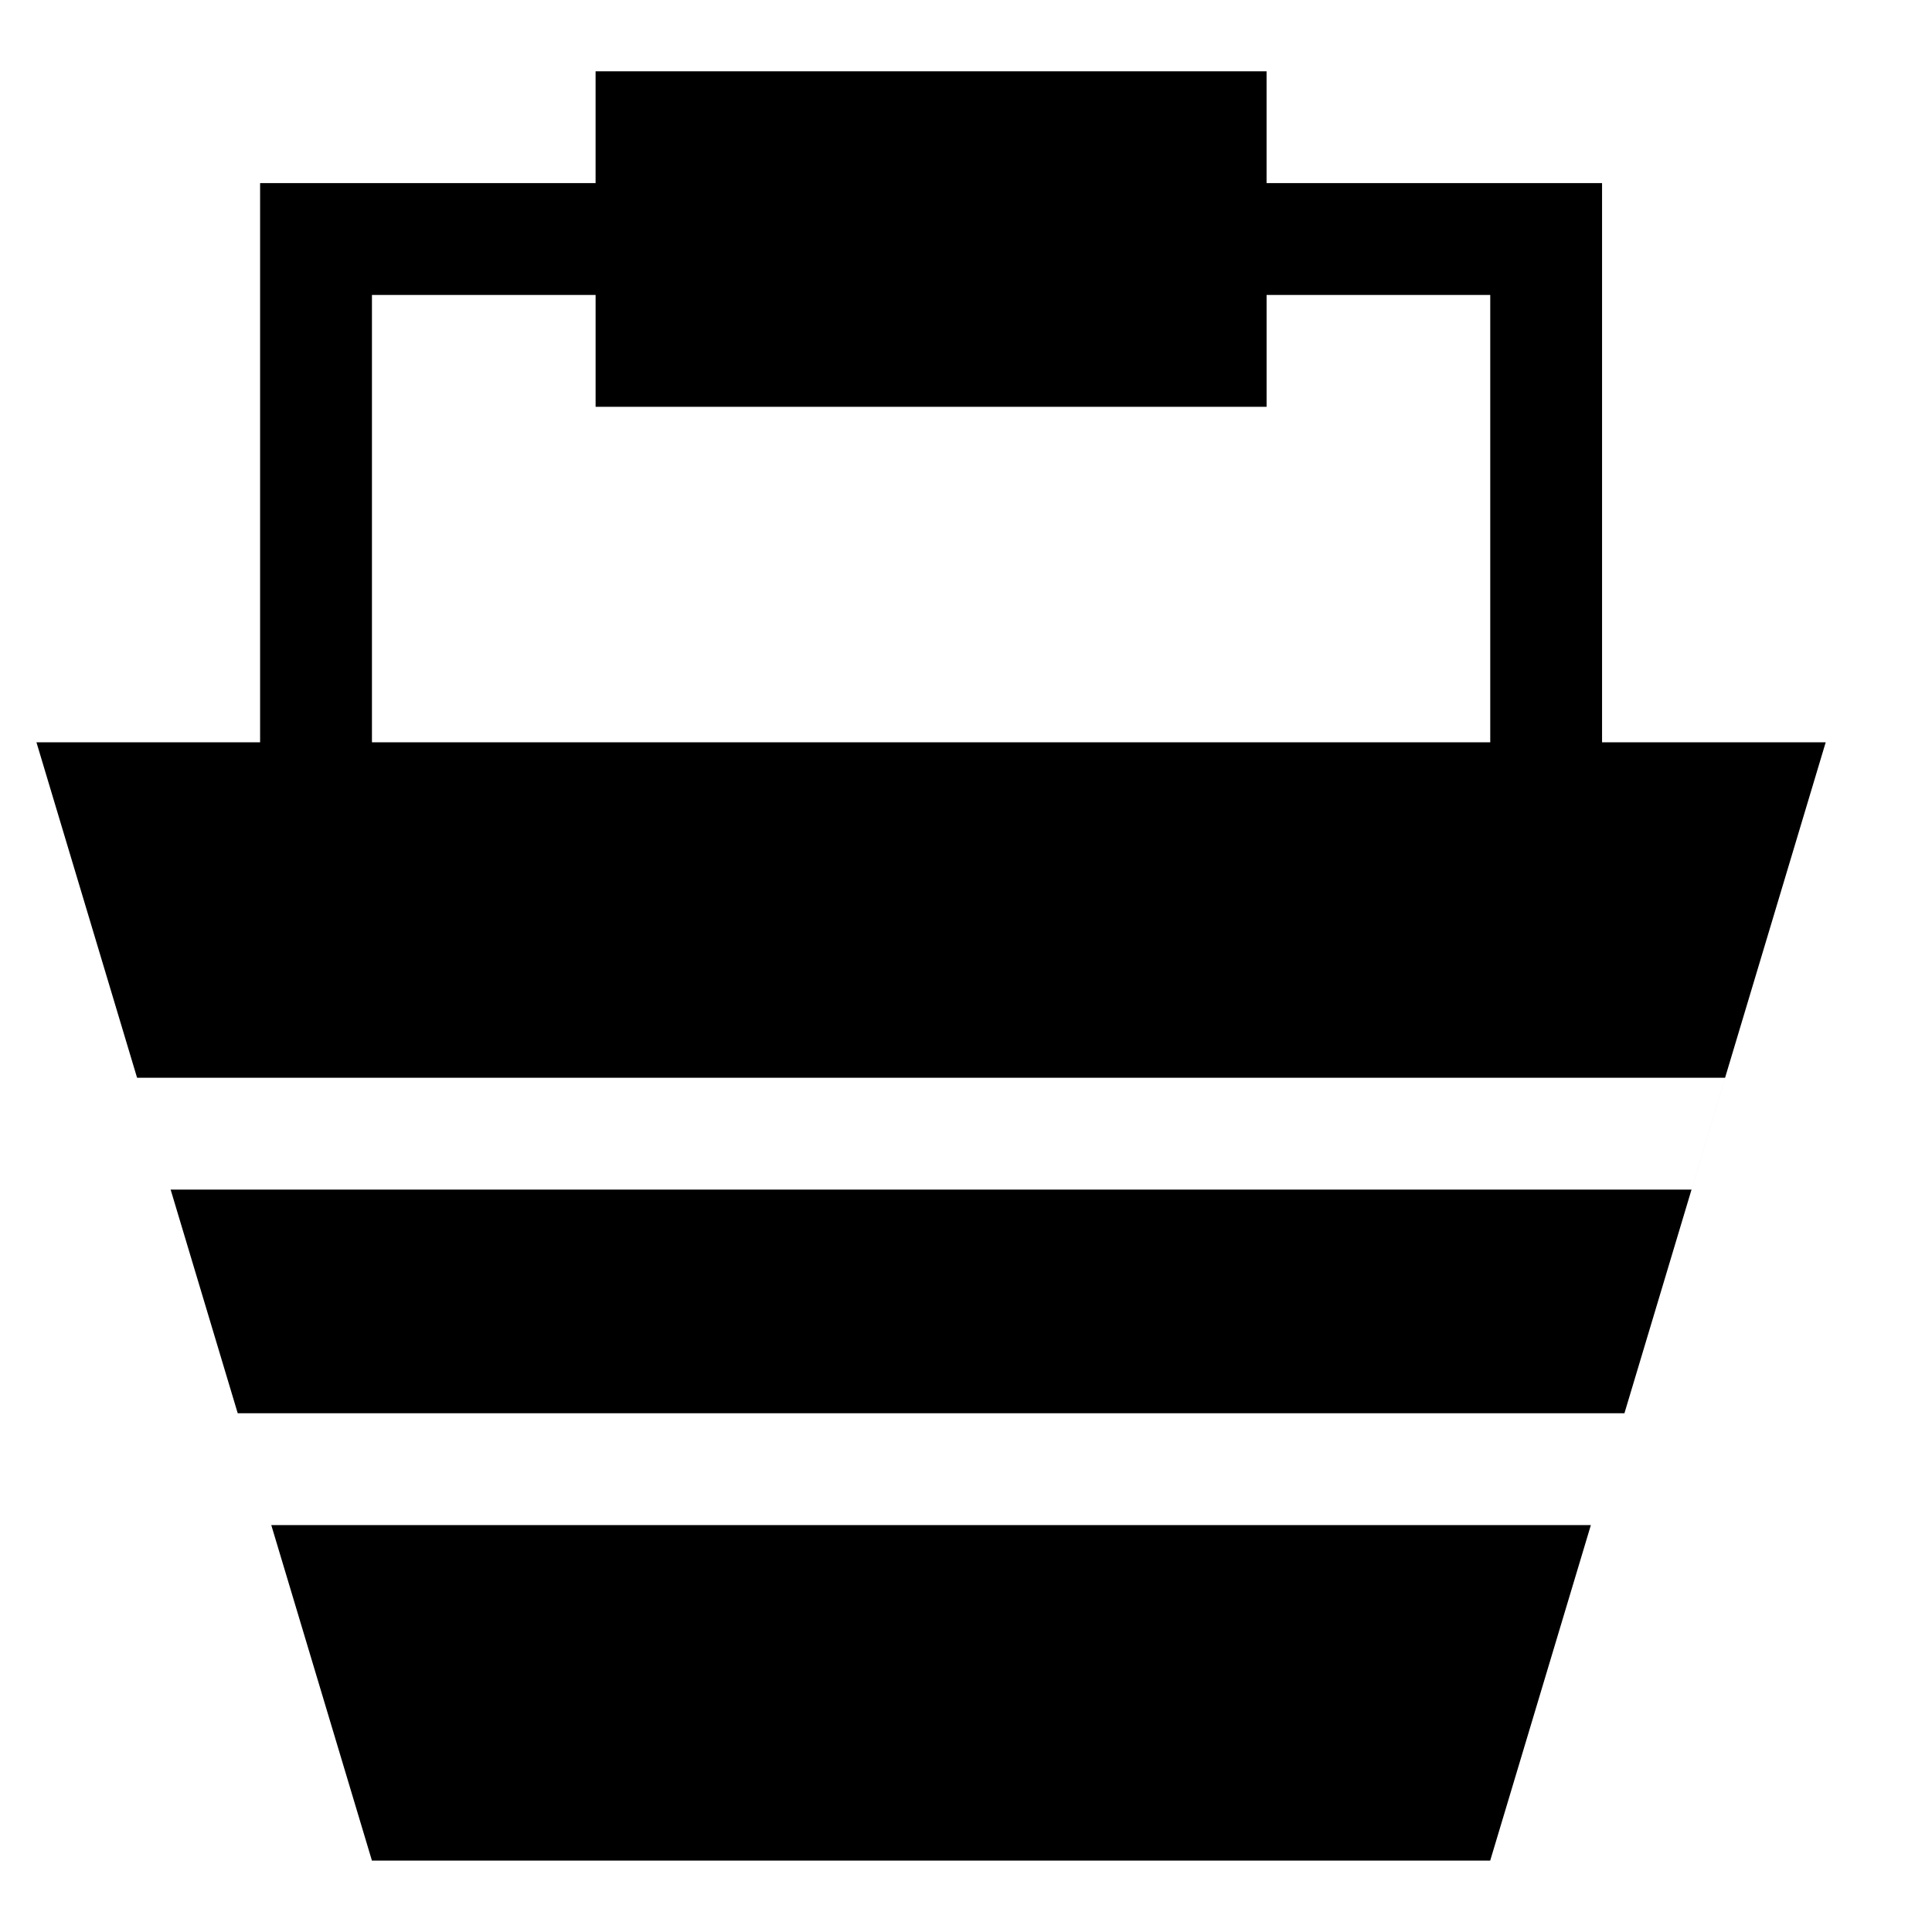
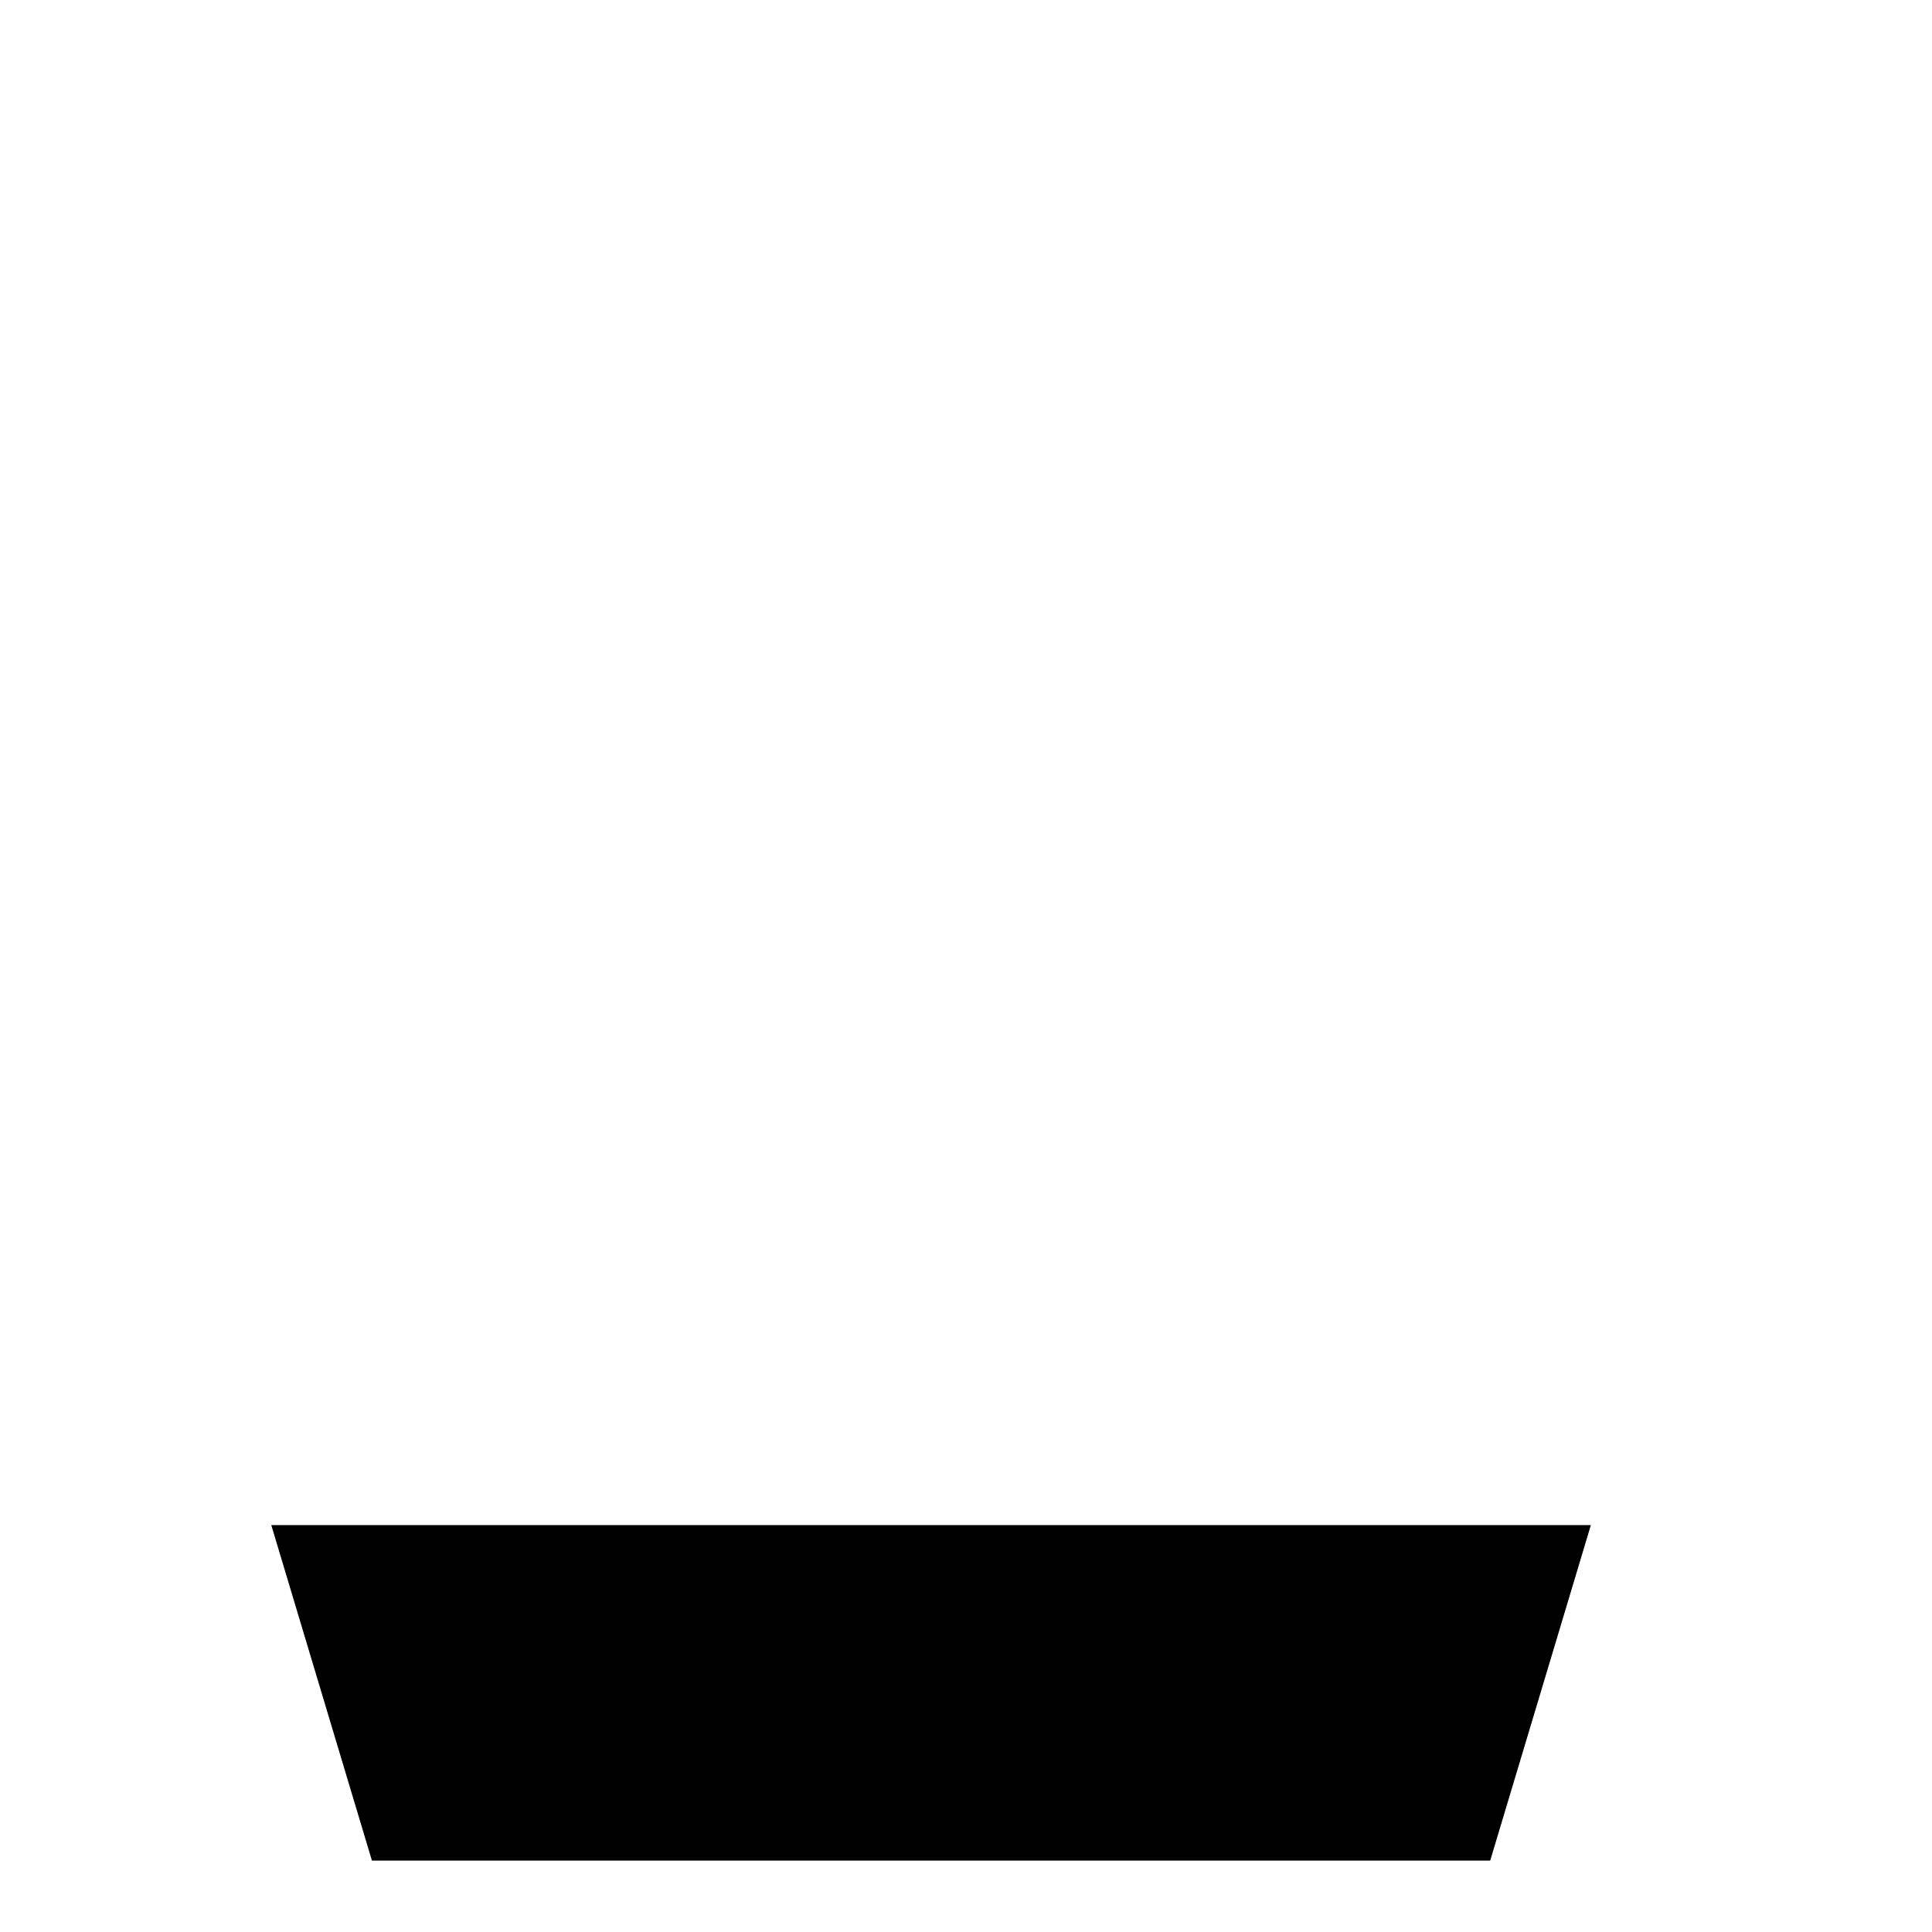
<svg xmlns="http://www.w3.org/2000/svg" fill="#000000" width="800px" height="800px" version="1.1" viewBox="144 144 512 512">
  <g fill-rule="evenodd">
-     <path d="m215.89 548.16 26.672 88.91h296.36l26.676-88.91z" />
-     <path d="m601.16 429.62-8.891 29.637h-403.05l-8.891-29.637zm-358.59-207.45h59.27v29.637h177.82v-29.637h59.27v118.54h-296.36zm331.92 296.36 53.344-177.82h-59.273v-148.18h-88.906v-29.637h-177.82v29.637h-88.906v148.18h-59.273l53.344 177.82z" />
+     <path d="m215.89 548.16 26.672 88.91h296.36l26.676-88.91" />
  </g>
</svg>